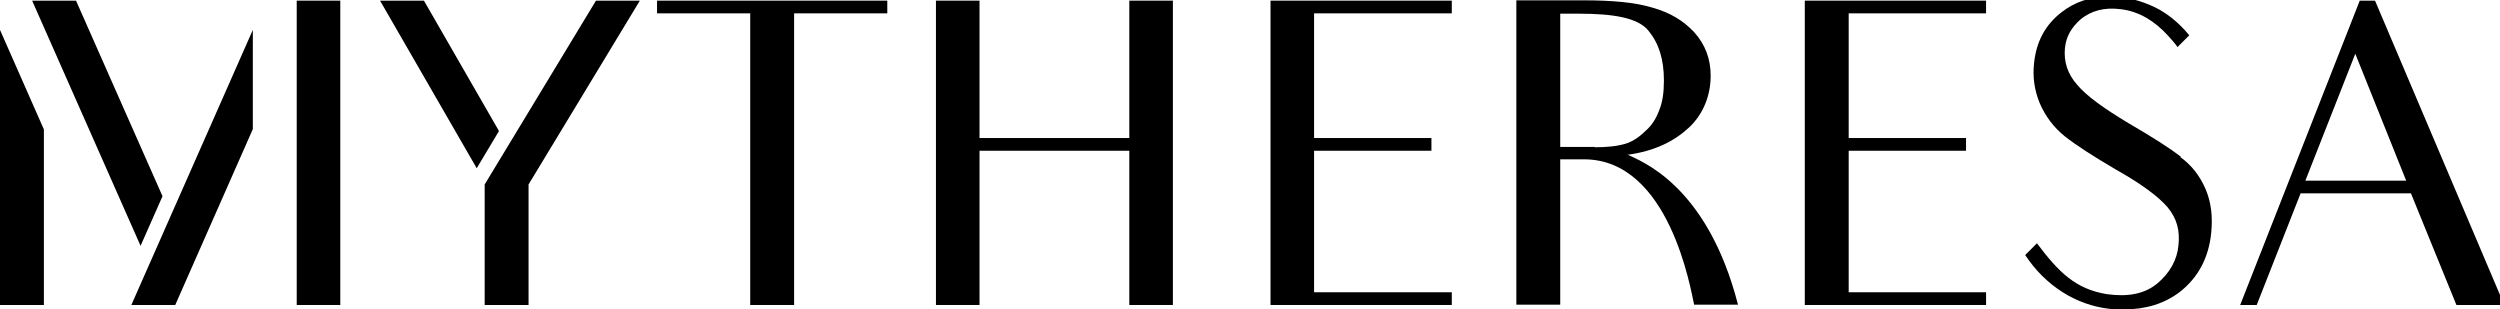
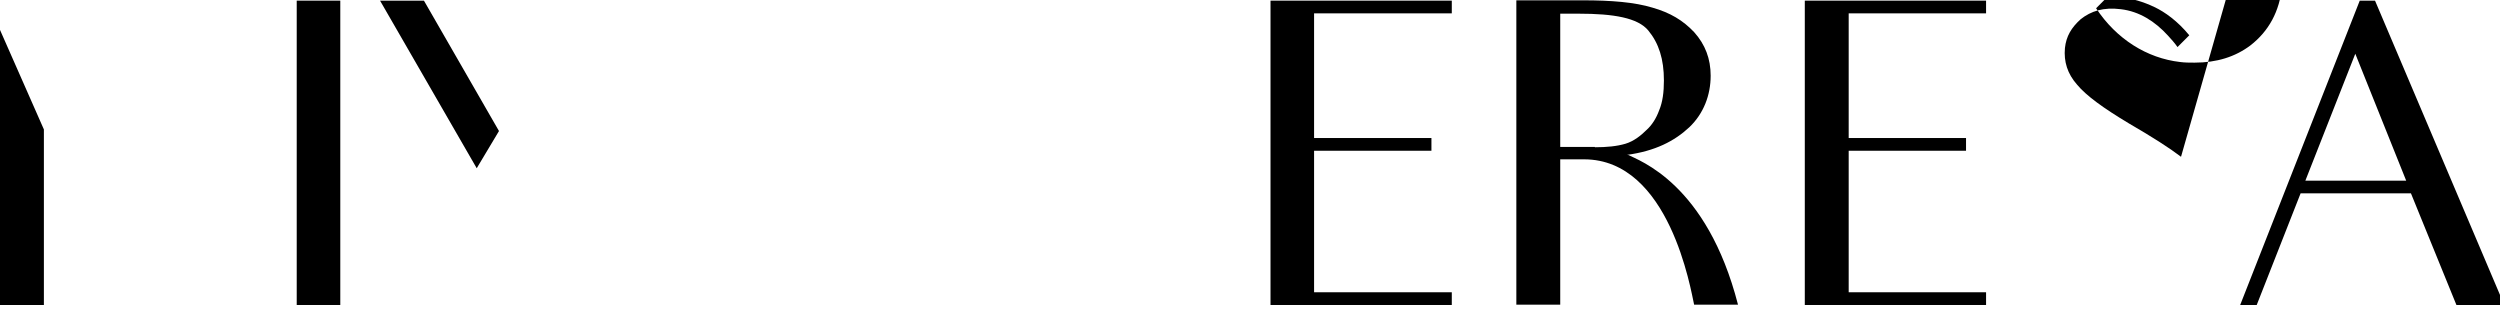
<svg xmlns="http://www.w3.org/2000/svg" viewBox="0 0 7861 972" width="7.861in" height="0.972in" clip-rule="evenodd" fill-rule="evenodd" image-rendering="optimizeQuality" shape-rendering="geometricPrecision" text-rendering="geometricPrecision">
-   <polygon class="fil0" points="3551 434 3080 434 3080 2 2943 2 2943 959 3080 959 3080 474 3551 474 3551 959 3688 959 3688 2 3551 2" style="fill: rgb(0, 0, 0);" transform="matrix(1, 0, 0, 1, 0, -2.842170943040401e-14)" />
  <polygon class="fil0" points="3995 2 3995 959 3995 959 3995 959 4565 959 4565 919 4132 919 4132 474 4501 474 4501 434 4132 434 4132 42 4565 42 4565 2" style="fill: rgb(0, 0, 0);" transform="matrix(1, 0, 0, 1, 0, -2.842170943040401e-14)" />
  <polygon class="fil0" points="6245 959 6245 919 5813 919 5813 474 6182 474 6182 434 5813 434 5813 42 6245 42 6245 2 5675 2 5675 959 5675 959 5675 959" style="fill: rgb(0, 0, 0);" transform="matrix(1, 0, 0, 1, 0, -2.842170943040401e-14)" />
  <path class="fil0" d="m7249 568 157-399 160 399h-316zm625 391v-1l-406-956h-48l-376 957h52l138-351h347l143 351h150z" style="fill: rgb(0, 0, 0);" transform="matrix(1, 0, 0, 1, 0, -2.842170943040401e-14)" />
  <path class="fil0" d="m5015 462h-109v-419h58c110 0 186 13 219 53s49 90 49 157c0 37-4 68-15 94-9 25-23 47-40 62-16 16-39 35-66 43s-59 11-96 11zm101 25c88-12 149-43 196-87 45-43 67-101 67-162 0-53-17-98-52-137-35-37-75-61-131-77-56-17-129-23-219-23h-209v957h138v-457h75c269 0 336 413 346 457h138c-98-381-310-453-348-472z" style="fill: rgb(0, 0, 0);" transform="matrix(1, 0, 0, 1, 0, -2.842170943040401e-14)" />
-   <polygon class="fil0" points="2066 42 2359 42 2359 959 2497 959 2497 42 2790 42 2790 2 2066 2" style="fill: rgb(0, 0, 0);" transform="matrix(1, 0, 0, 1, 0, -2.842170943040401e-14)" />
-   <path class="fil0" d="m6858 493c-34-26-88-61-164-105-80-48-134-87-163-122-30-34-42-72-38-115 4-37 20-64 50-91 32-25 71-38 126-31 58 7 107 38 148 83 10 11 21 23 30 36l37-37c-36-44-76-73-110-89s-69-27-109-31c-9-1-19-1-28-2h-9c-55 1-104 17-145 49-52 40-80 93-87 160-5 44 1 86 18 127 18 41 43 75 79 104 37 29 90 63 160 104 80 45 134 85 163 119 29 35 39 73 34 119-4 46-27 87-66 120-41 34-94 43-159 34-98-16-151-68-220-160l-37 37c64 97 160 157 264 169 15 2 30 2 44 2h2c69 0 127-18 175-54 58-45 92-107 100-187 5-51 0-96-18-138-18-41-43-74-79-100z" style="fill: rgb(0, 0, 0);" transform="matrix(1, 0, 0, 1, 0, -2.842170943040401e-14)" />
+   <path class="fil0" d="m6858 493c-34-26-88-61-164-105-80-48-134-87-163-122-30-34-42-72-38-115 4-37 20-64 50-91 32-25 71-38 126-31 58 7 107 38 148 83 10 11 21 23 30 36l37-37c-36-44-76-73-110-89s-69-27-109-31c-9-1-19-1-28-2h-9l-37 37c64 97 160 157 264 169 15 2 30 2 44 2h2c69 0 127-18 175-54 58-45 92-107 100-187 5-51 0-96-18-138-18-41-43-74-79-100z" style="fill: rgb(0, 0, 0);" transform="matrix(1, 0, 0, 1, 0, -2.842170943040401e-14)" />
  <polygon class="fil0" points="1333 2 1195 2 1499 529 1569 412" style="fill: rgb(0, 0, 0);" transform="matrix(1, 0, 0, 1, 0, -2.842170943040401e-14)" />
-   <polygon class="fil0" points="1874 2 1524 580 1524 959 1662 959 1662 580 2012 2" style="fill: rgb(0, 0, 0);" transform="matrix(1, 0, 0, 1, 0, -2.842170943040401e-14)" />
  <polygon class="fil0" points="933 959 1070 959 1070 2 933 2" style="fill: rgb(0, 0, 0);" transform="matrix(1, 0, 0, 1, 0, -2.842170943040401e-14)" />
-   <polygon class="fil0" points="413 959 551 959 795 406 795 94" style="fill: rgb(0, 0, 0);" transform="matrix(1, 0, 0, 1, 0, -2.842170943040401e-14)" />
-   <polygon class="fil0" points="511 617 239 2 101 2 442 773" style="fill: rgb(0, 0, 0);" transform="matrix(1, 0, 0, 1, 0, -2.842170943040401e-14)" />
  <polygon class="fil0" points="0 959 138 959 138 407 0 94" style="fill: rgb(0, 0, 0);" transform="matrix(1, 0, 0, 1, 0, -2.842170943040401e-14)" />
</svg>